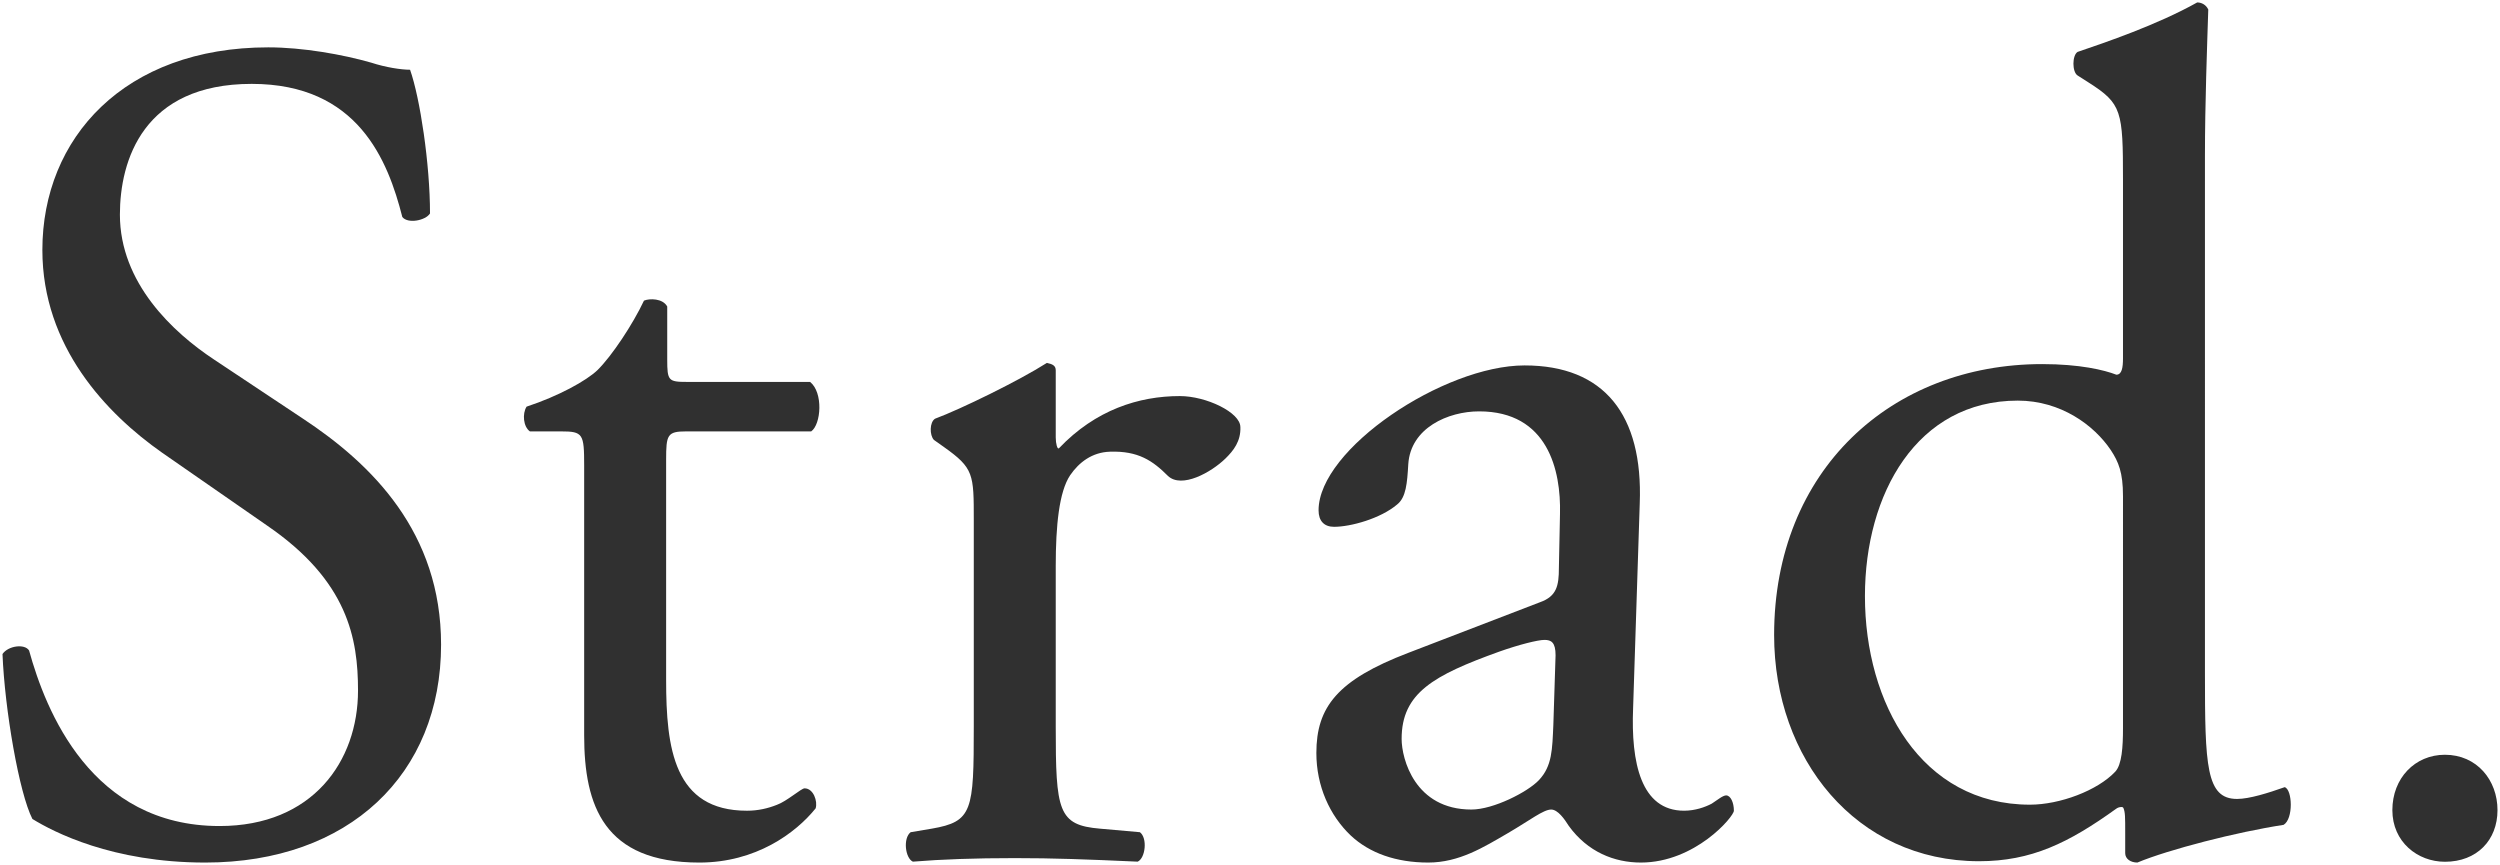
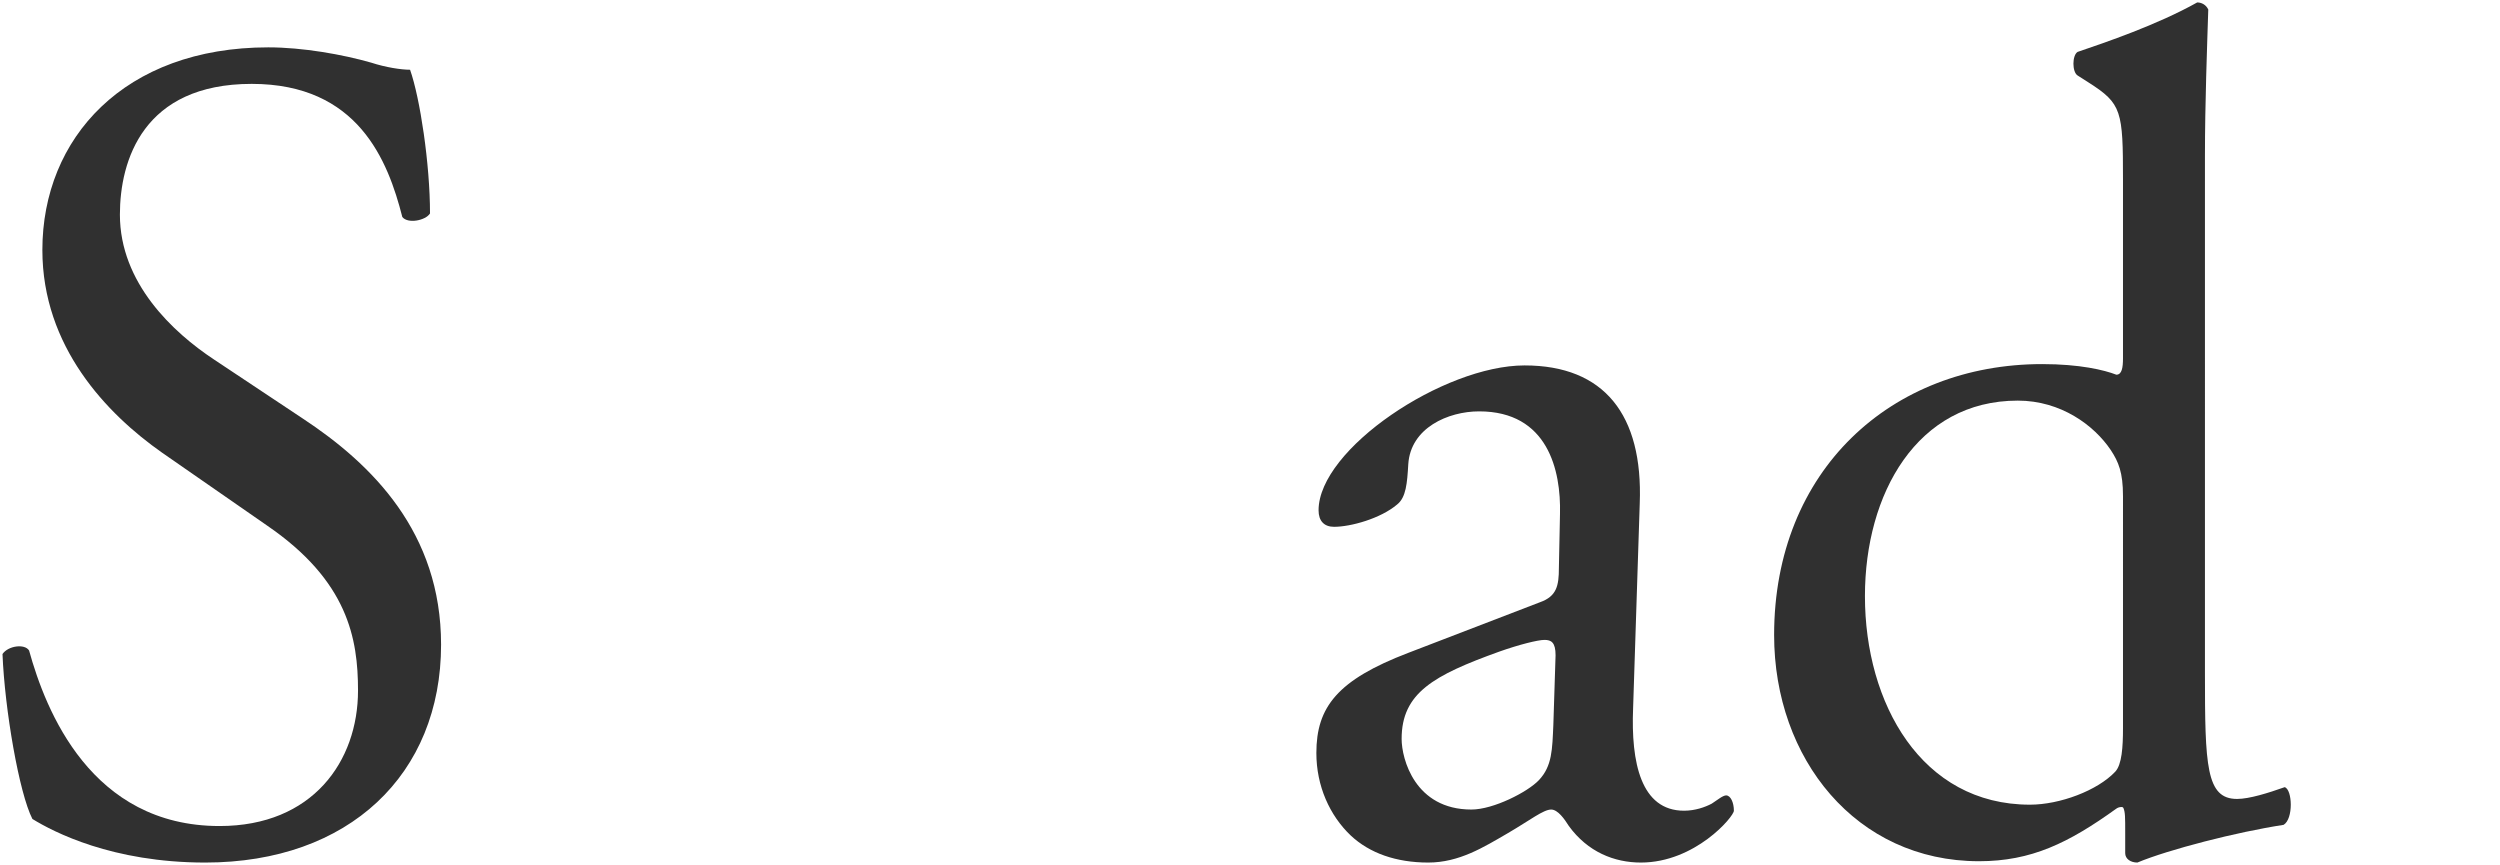
<svg xmlns="http://www.w3.org/2000/svg" version="1.1" id="レイヤー_1" x="0px" y="0px" viewBox="0 0 500 173" style="enable-background:new 0 0 500 173;" xml:space="preserve">
  <style type="text/css">
	.st0{fill:#303030;}
</style>
  <g>
    <path class="st0" d="M41.035,172.511c-18.606,0-30.346-6.126-34.554-8.717   C3.822,158.609,0.944,141.882,0.5,130.808c1.108-1.649,4.43-2.12,5.317-0.707   c3.322,12.016,12.404,35.106,38.098,35.106c18.606,0,27.688-12.958,27.688-27.095   c0-10.367-1.993-21.911-18.164-32.986L32.396,90.52C21.322,82.745,8.474,69.316,8.474,49.996   c0-22.383,16.391-40.525,45.186-40.525c6.866,0,14.841,1.413,20.6,3.063   c2.88,0.943,5.981,1.413,7.753,1.413c1.993,5.655,3.988,18.848,3.988,28.744   c-0.886,1.413-4.43,2.12-5.538,0.707c-2.88-11.309-8.86-26.623-30.124-26.623   c-21.707,0-26.359,15.314-26.359,26.152c0,13.665,10.632,23.561,18.828,28.979l17.719,11.781   c13.955,9.189,27.688,22.853,27.688,45.236C88.215,154.84,69.83,172.511,41.035,172.511z" />
-     <path class="st0" d="M137.214,86.279c-3.766,0-3.988,0.707-3.988,5.654v44.059   c0,13.665,1.551,26.152,16.17,26.152c2.214,0,4.208-0.471,5.98-1.178   c1.993-0.707,4.873-3.299,5.537-3.299c1.773,0,2.659,2.592,2.215,4.006   c-3.987,4.947-11.961,10.838-23.258,10.838c-19.049,0-23.037-11.309-23.037-25.446V93.111   c0-6.362-0.221-6.833-4.651-6.833h-6.202c-1.329-0.943-1.551-3.534-0.664-4.947   c6.424-2.121,11.961-5.184,14.176-7.304c2.88-2.827,7.088-9.189,9.303-13.9   c1.107-0.472,3.765-0.472,4.651,1.178v10.602c0,4.24,0.222,4.476,3.987,4.476h24.587   c2.658,2.12,2.215,8.482,0.221,9.896H137.214z" />
    <path class="st0" d="M308.012,120.442c3.322-1.179,3.766-3.299,3.766-6.833l0.221-10.838   c0.222-8.717-2.436-20.498-16.169-20.498c-6.202,0-13.733,3.299-14.176,10.602   c-0.222,3.77-0.443,6.597-2.215,8.011c-3.322,2.827-9.303,4.476-12.625,4.476   c-1.993,0-3.101-1.179-3.101-3.299c0-12.252,25.03-28.979,41.2-28.979   c15.949,0,23.701,9.895,23.037,27.565l-1.329,40.996c-0.444,10.837,1.551,20.497,10.188,20.497   c2.215,0,4.208-0.707,5.538-1.413c1.107-0.707,2.214-1.649,2.879-1.649   c0.886,0,1.551,1.415,1.551,3.063c0,1.179-7.753,10.367-18.605,10.367   c-5.317,0-10.633-2.121-14.398-7.304c-0.886-1.413-2.215-3.298-3.544-3.298   c-1.551,0-4.208,2.12-8.639,4.711c-4.873,2.828-9.746,5.891-15.948,5.891   c-6.424,0-11.74-1.885-15.506-5.419c-4.208-4.006-6.866-9.896-6.866-16.492   c0-9.189,4.208-14.608,18.385-20.027L308.012,120.442z M294.279,161.908   c4.43,0,11.297-3.535,13.512-5.89c2.658-2.828,2.658-6.126,2.88-11.074l0.444-13.9   c0-2.592-0.886-3.063-2.215-3.063s-5.095,0.942-9.081,2.356   c-13.069,4.711-19.493,8.246-19.493,17.434C280.324,151.777,282.982,161.908,294.279,161.908z" />
    <path class="st0" d="M440.988,134.55c0,18.612,0.222,25.238,6.424,25.238   c2.437,0,6.203-1.178,9.525-2.356c1.551,0.472,1.773,6.362-0.222,7.539   c-9.303,1.415-23.036,4.948-29.238,7.539c-1.33,0-2.437-0.707-2.437-1.884v-4.006   c0-3.239,0-4.127-0.341-4.979c-0.057-0.142-0.19-0.234-0.336-0.234h-0.103   c-0.358,0-0.709,0.116-1.005,0.329c-9.527,6.856-16.988,10.509-27.454,10.509   c-24.586,0-40.978-20.498-40.978-45.236c0-32.986,23.479-54.189,53.603-54.189   c7.532,0,12.405,1.178,14.842,2.12c1.107,0,1.329-1.414,1.329-3.299v-35.577   c0-13.9-0.222-15.314-6.867-19.555l-2.215-1.413c-1.107-0.707-1.107-4.006,0-4.712   c5.538-1.884,15.949-5.418,23.923-9.896c0.885,0,1.772,0.472,2.215,1.415   c-0.222,7.068-0.665,18.848-0.665,29.215V134.55z M424.598,99.208c0-4.711-0.886-6.832-2.437-9.188   c-3.322-4.948-9.968-9.896-18.606-9.896c-20.156,0-30.567,18.613-30.567,39.11   c0,21.441,11.297,41.702,33.004,41.702c5.98,0,13.512-2.828,17.056-6.598   c1.329-1.413,1.551-4.947,1.551-8.717V99.208z" />
-     <path class="st0" d="M478.473,162.027c0-6.383,4.506-11.076,10.513-11.076   c6.384,0,10.514,5.069,10.514,11.076c0,6.008-4.13,10.326-10.514,10.326   C483.542,172.353,478.473,168.411,478.473,162.027z" />
-     <path class="st0" d="M248.077,85.409l-0.005,0.003c0.01-2.915-6.807-6.198-12.11-6.198   c-8.195,0-16.856,2.76-24.15,10.419c-0.346,0.363-0.664-0.943-0.664-2.12V74.057   c0-0.943-0.664-1.239-1.771-1.475c-5.537,3.534-17.278,9.276-22.372,11.162   c-1.107,0.707-1.107,3.298-0.221,4.24l1.993,1.413c5.98,4.24,5.98,5.419,5.98,14.608v41.231   c0,16.963-0.221,19.084-8.417,20.498l-4.208,0.707c-1.551,1.178-1.107,5.183,0.444,5.89   c5.758-0.471,12.404-0.707,20.378-0.707c7.753,0,14.176,0.236,24.586,0.707   c1.551-0.707,1.993-4.712,0.444-5.89l-7.974-0.707c-8.417-0.707-8.861-3.535-8.861-20.498v-32.042   c0-8.011,0.664-14.844,2.88-18.142c1.773-2.592,4.407-4.606,7.974-4.712   c5.639-0.19,8.539,1.793,11.597,4.855c2.744,2.563,8.634-0.707,11.485-3.485   C246.738,90.096,248.183,88.214,248.077,85.409z" />
  </g>
</svg>